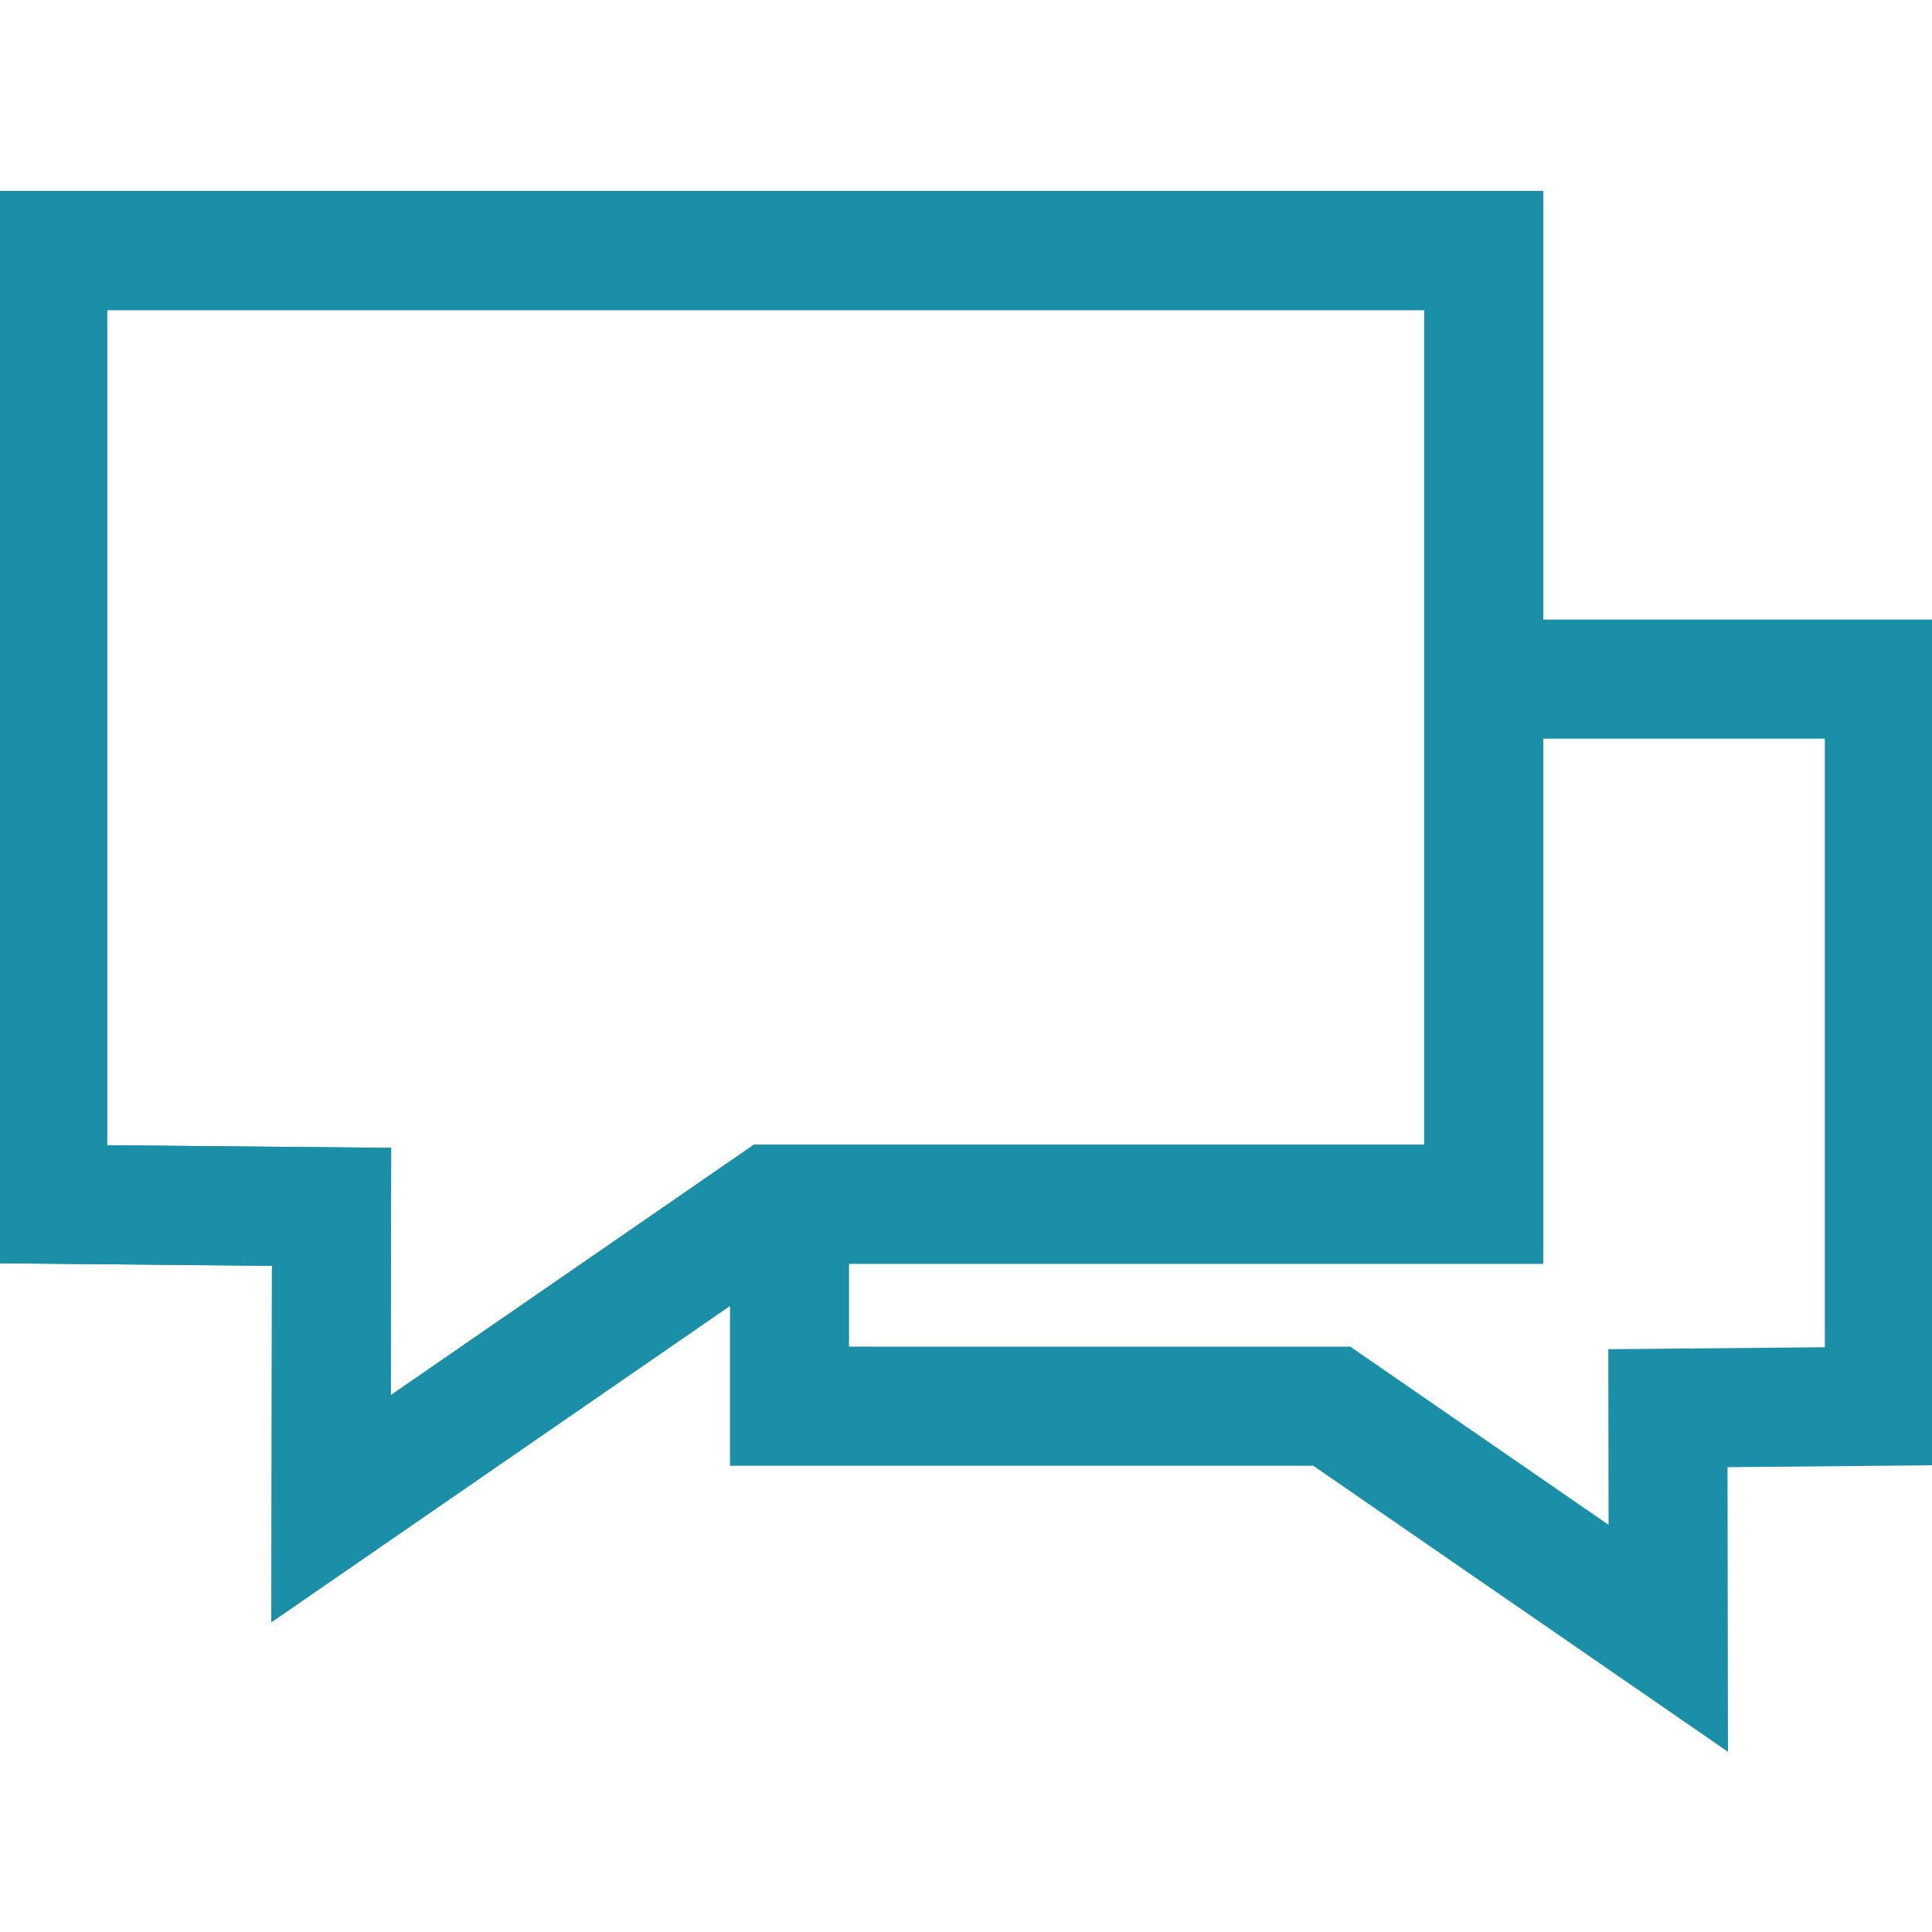
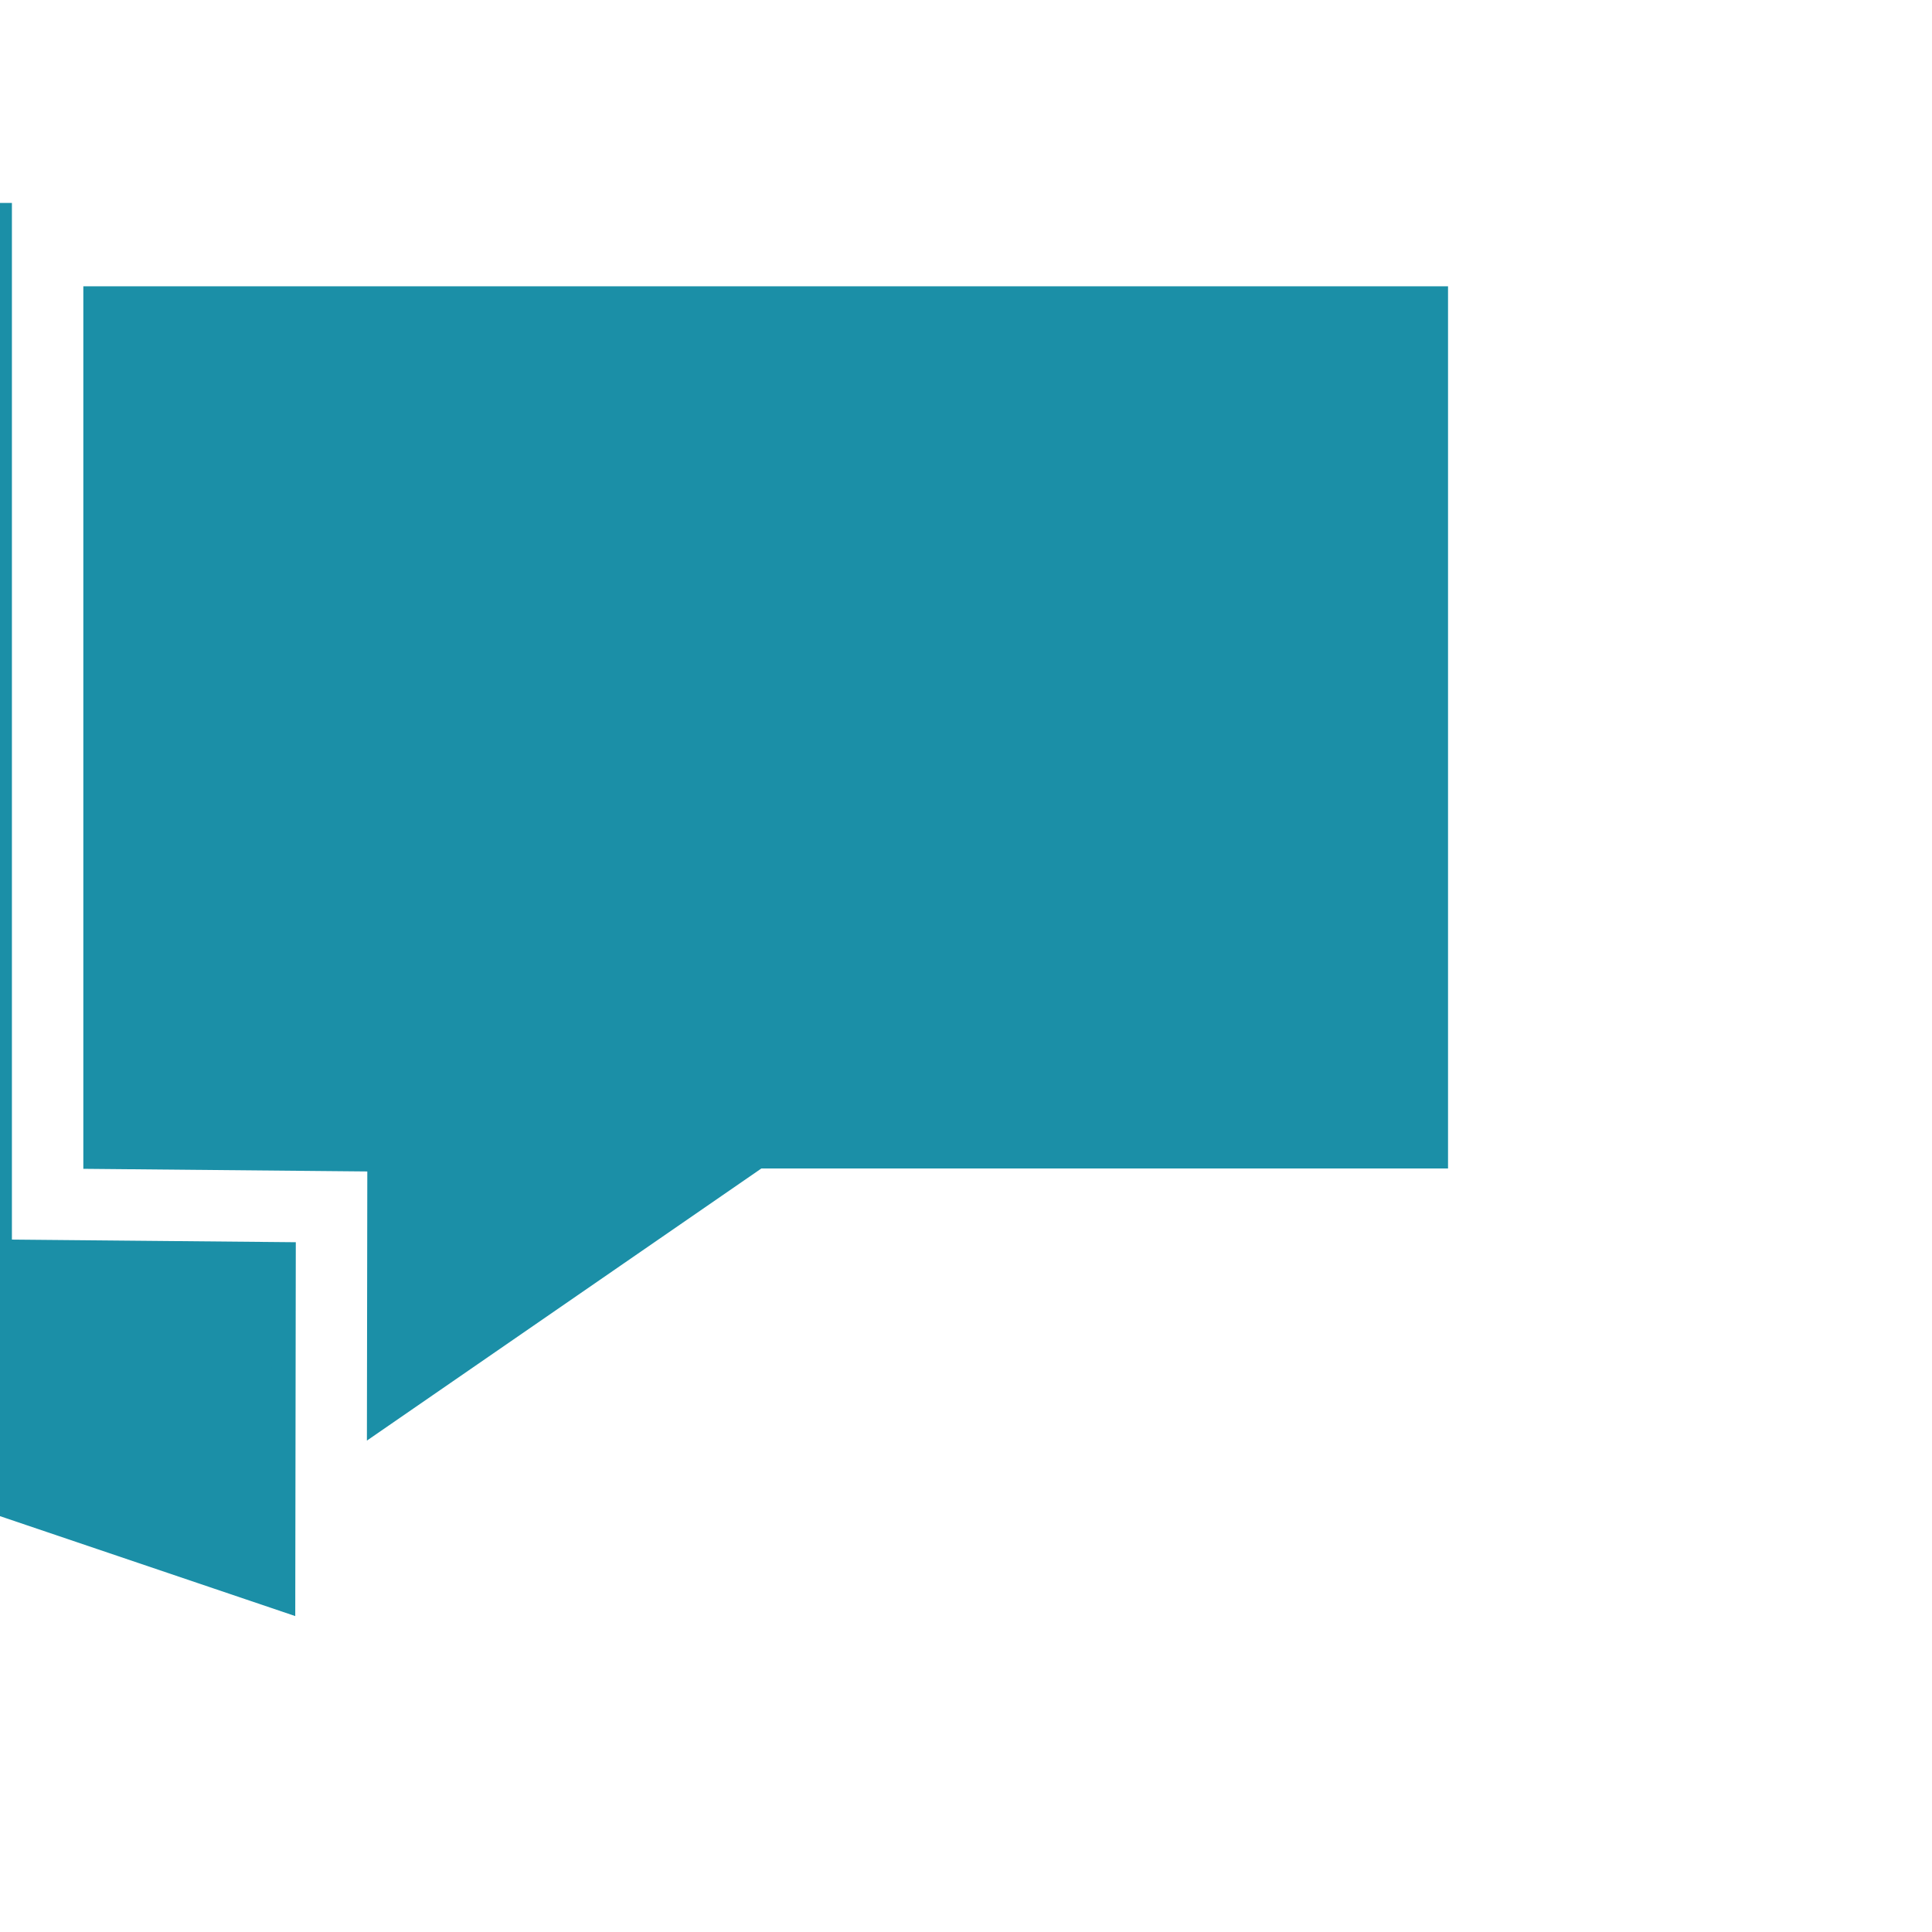
<svg xmlns="http://www.w3.org/2000/svg" fill="#1b8fa7" height="800px" width="800px" version="1.1" id="Capa_1" viewBox="0 0 81.146 81.146" xml:space="preserve" stroke="#1b8fa7">
  <g id="SVGRepo_bgCarrier" stroke-width="0" />
  <g id="SVGRepo_tracerCarrier" stroke-linecap="round" stroke-linejoin="round" />
  <g id="SVGRepo_iconCarrier">
    <g>
-       <path d="M11.902,67.18l0.021-14.51L0,52.559V8.524h64.319v44.053h-31.25L11.902,67.18z M4,48.596l11.928,0.111l-0.016,10.846 l15.911-10.976h28.496V12.524H4V48.596z" />
-       <path d="M81.146,26.524H64.319v-18H0v44.035l11.922,0.111l-0.021,14.51L31.16,53.895v7.167h24.152l16.763,11.561l-0.018-11.495 l9.089-0.084V26.524z M4,48.596V12.524h56.319v36.053H31.823L15.912,59.553l0.016-10.846L4,48.596z M77.146,57.08l-9.095,0.084 l0.012,7.833l-11.505-7.936H35.16v-4.484h29.159V30.524h12.827C77.146,30.524,77.146,57.08,77.146,57.08z" />
+       <path d="M11.902,67.18l0.021-14.51L0,52.559V8.524v44.053h-31.25L11.902,67.18z M4,48.596l11.928,0.111l-0.016,10.846 l15.911-10.976h28.496V12.524H4V48.596z" />
    </g>
  </g>
</svg>